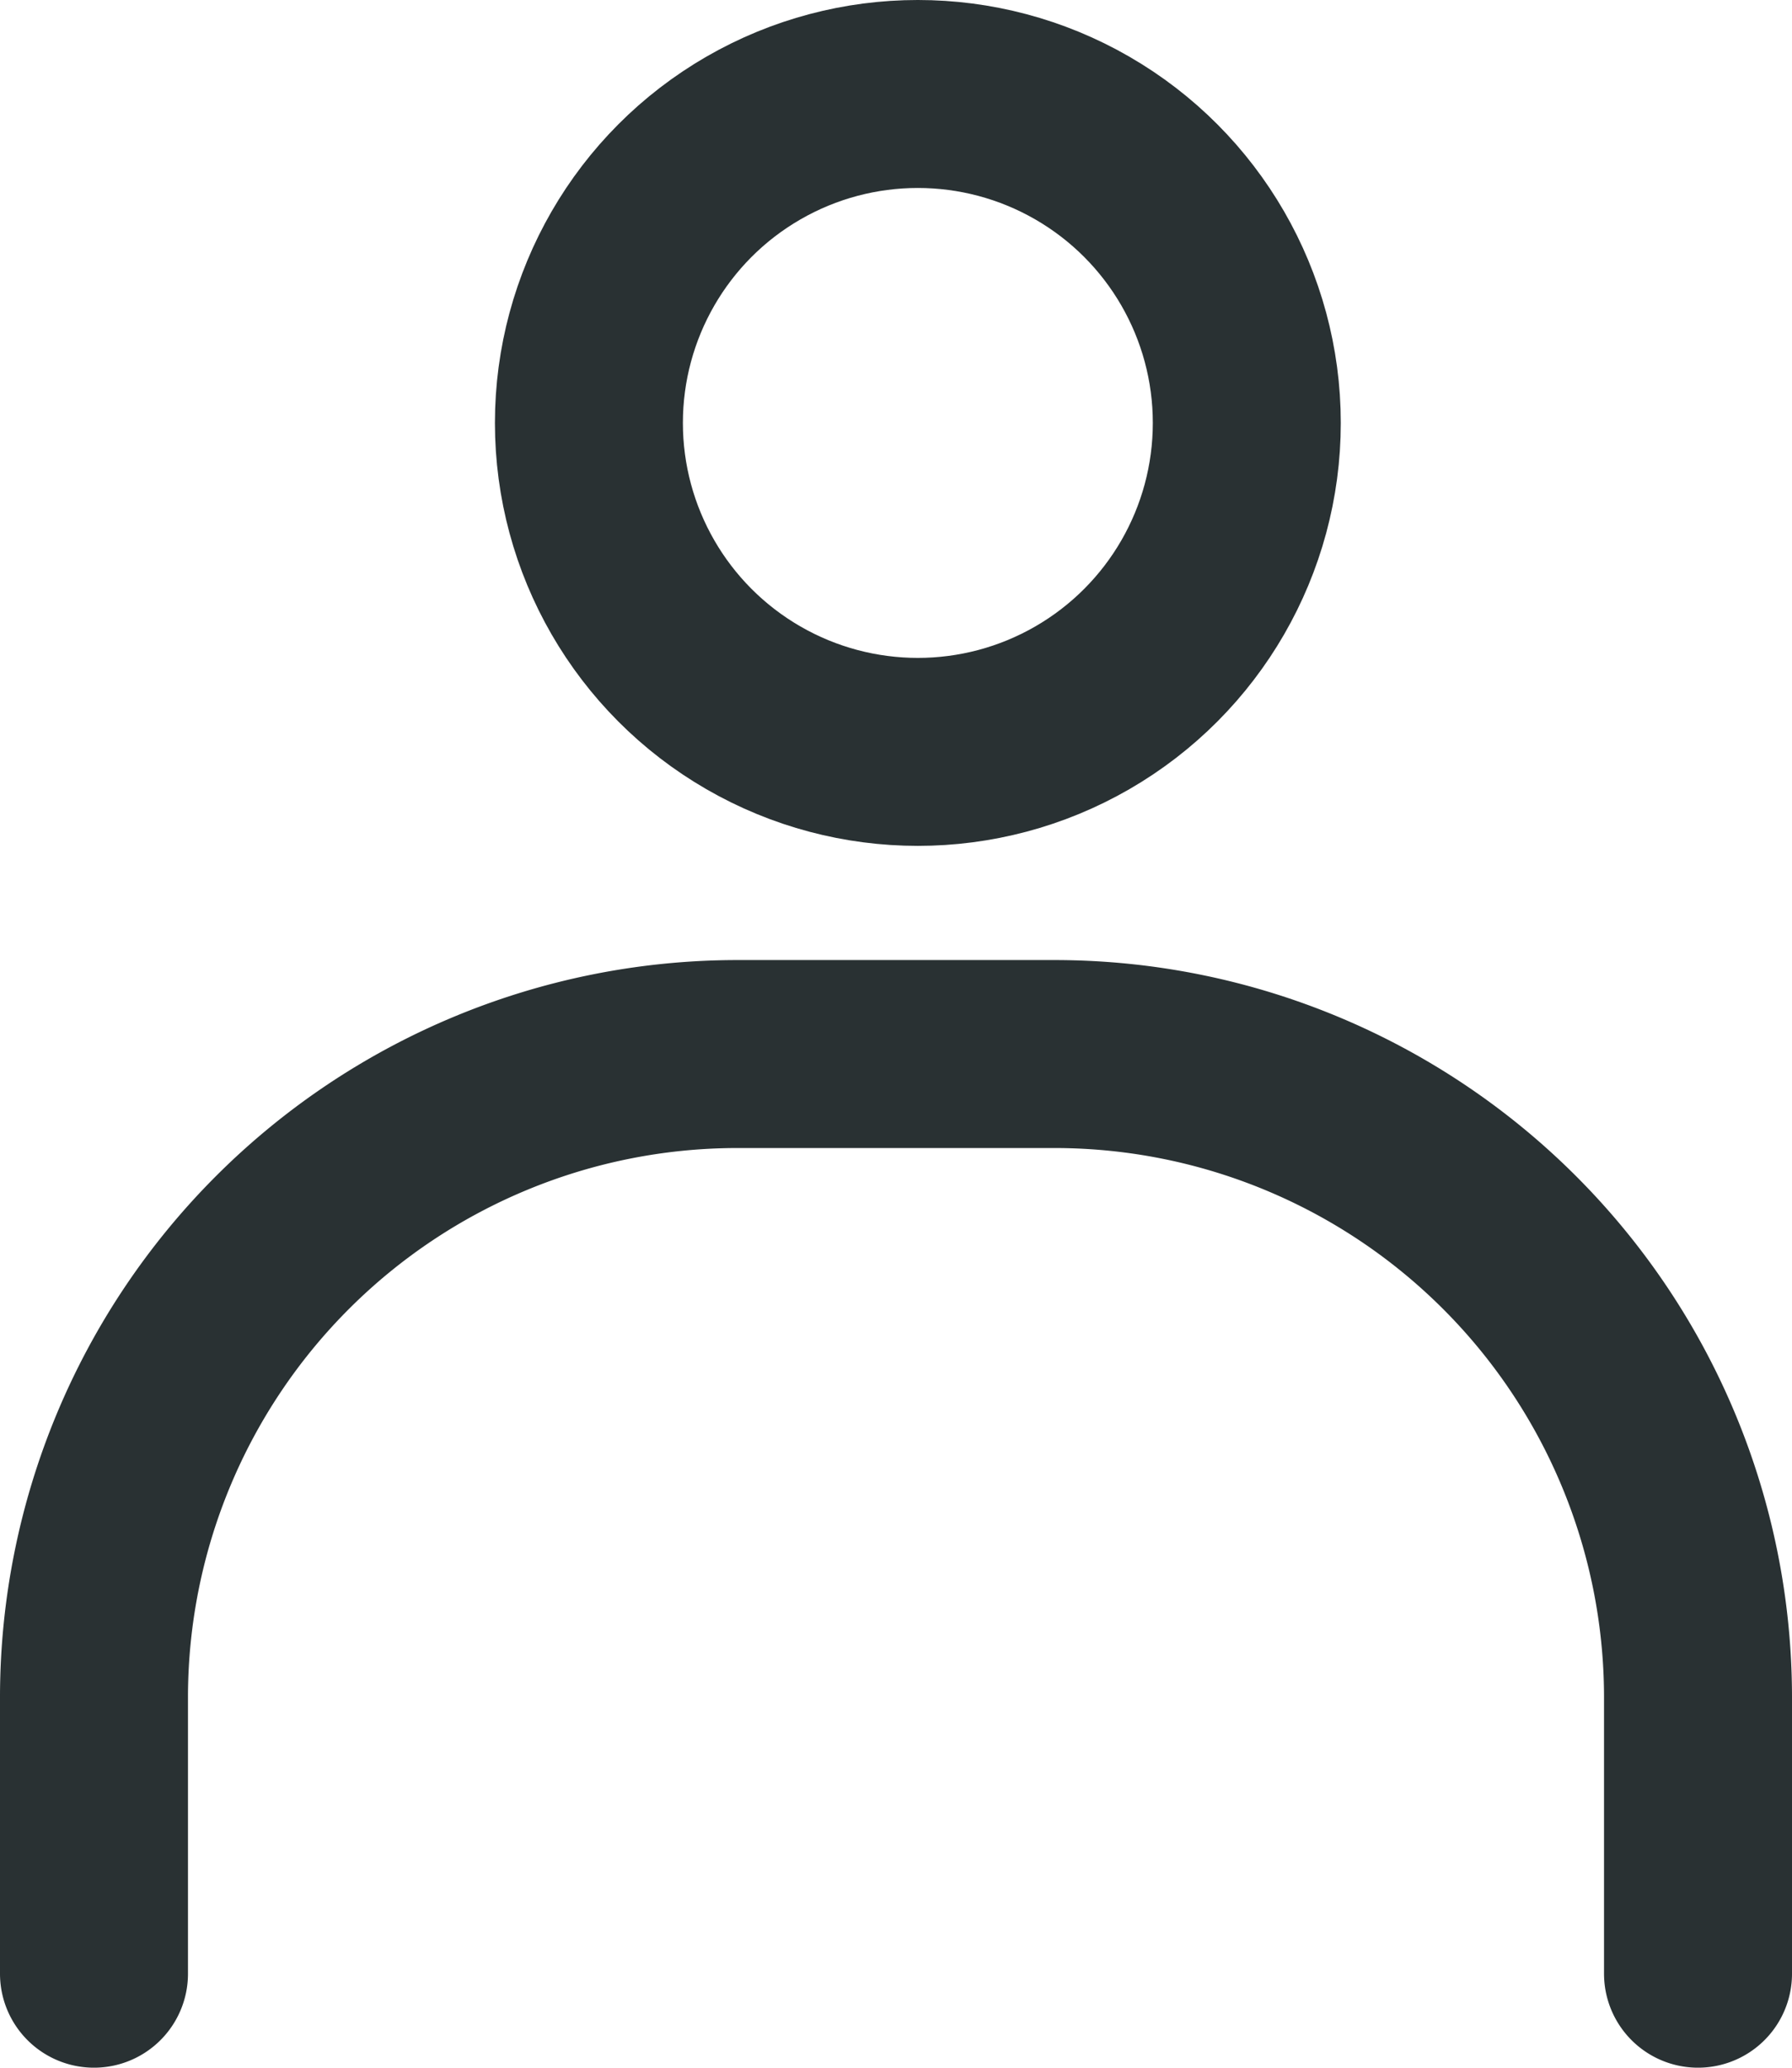
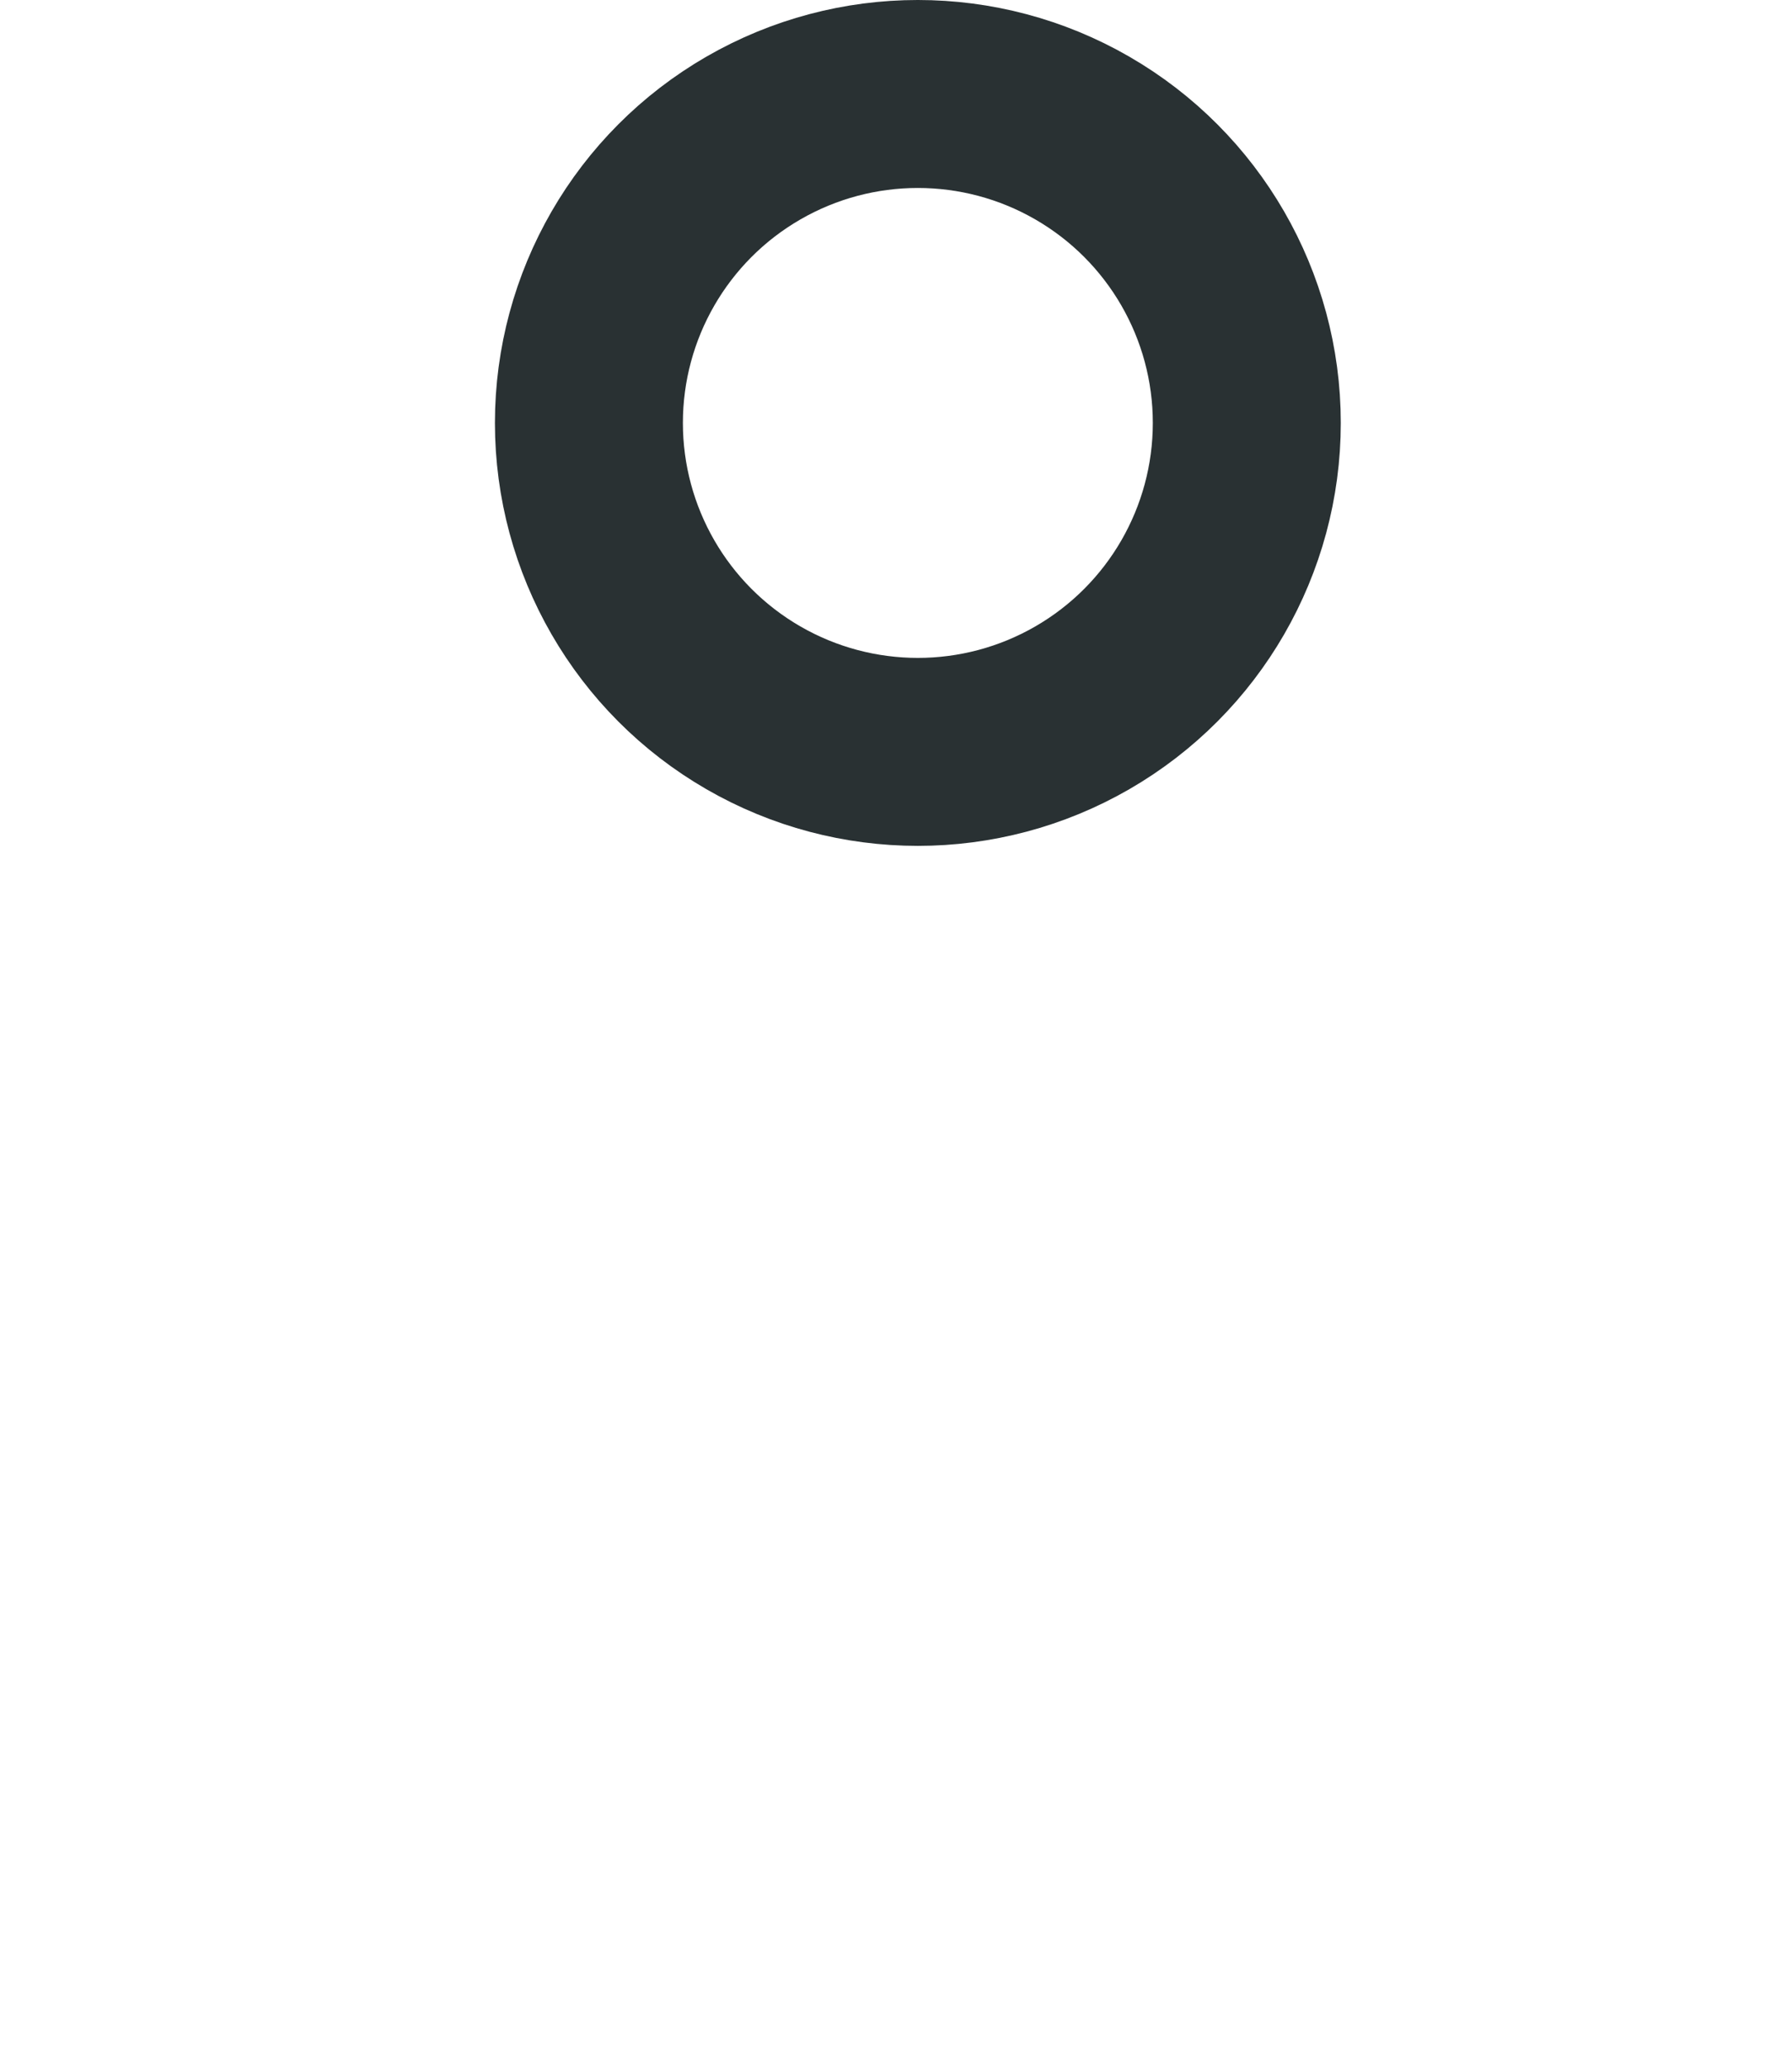
<svg xmlns="http://www.w3.org/2000/svg" width="19.067" height="22" viewBox="0 0 19.067 22">
  <g id="Group_3515" data-name="Group 3515" transform="translate(-16473 -1168)">
    <circle id="Ellipse_321" data-name="Ellipse 321" cx="3.5" cy="3.5" r="3.5" transform="translate(16479.266 1169)" fill="none" stroke="#293133" stroke-linecap="round" stroke-linejoin="round" stroke-miterlimit="10" stroke-width="2" />
-     <path id="Path_10148" data-name="Path 10148" d="M1,20.285V17.327A6.847,6.847,0,0,1,7.827,10.5H11.24a6.847,6.847,0,0,1,6.827,6.827v2.958" transform="translate(16473 1168.715)" fill="none" stroke="#293133" stroke-linecap="round" stroke-linejoin="round" stroke-miterlimit="10" stroke-width="2" />
  </g>
</svg>